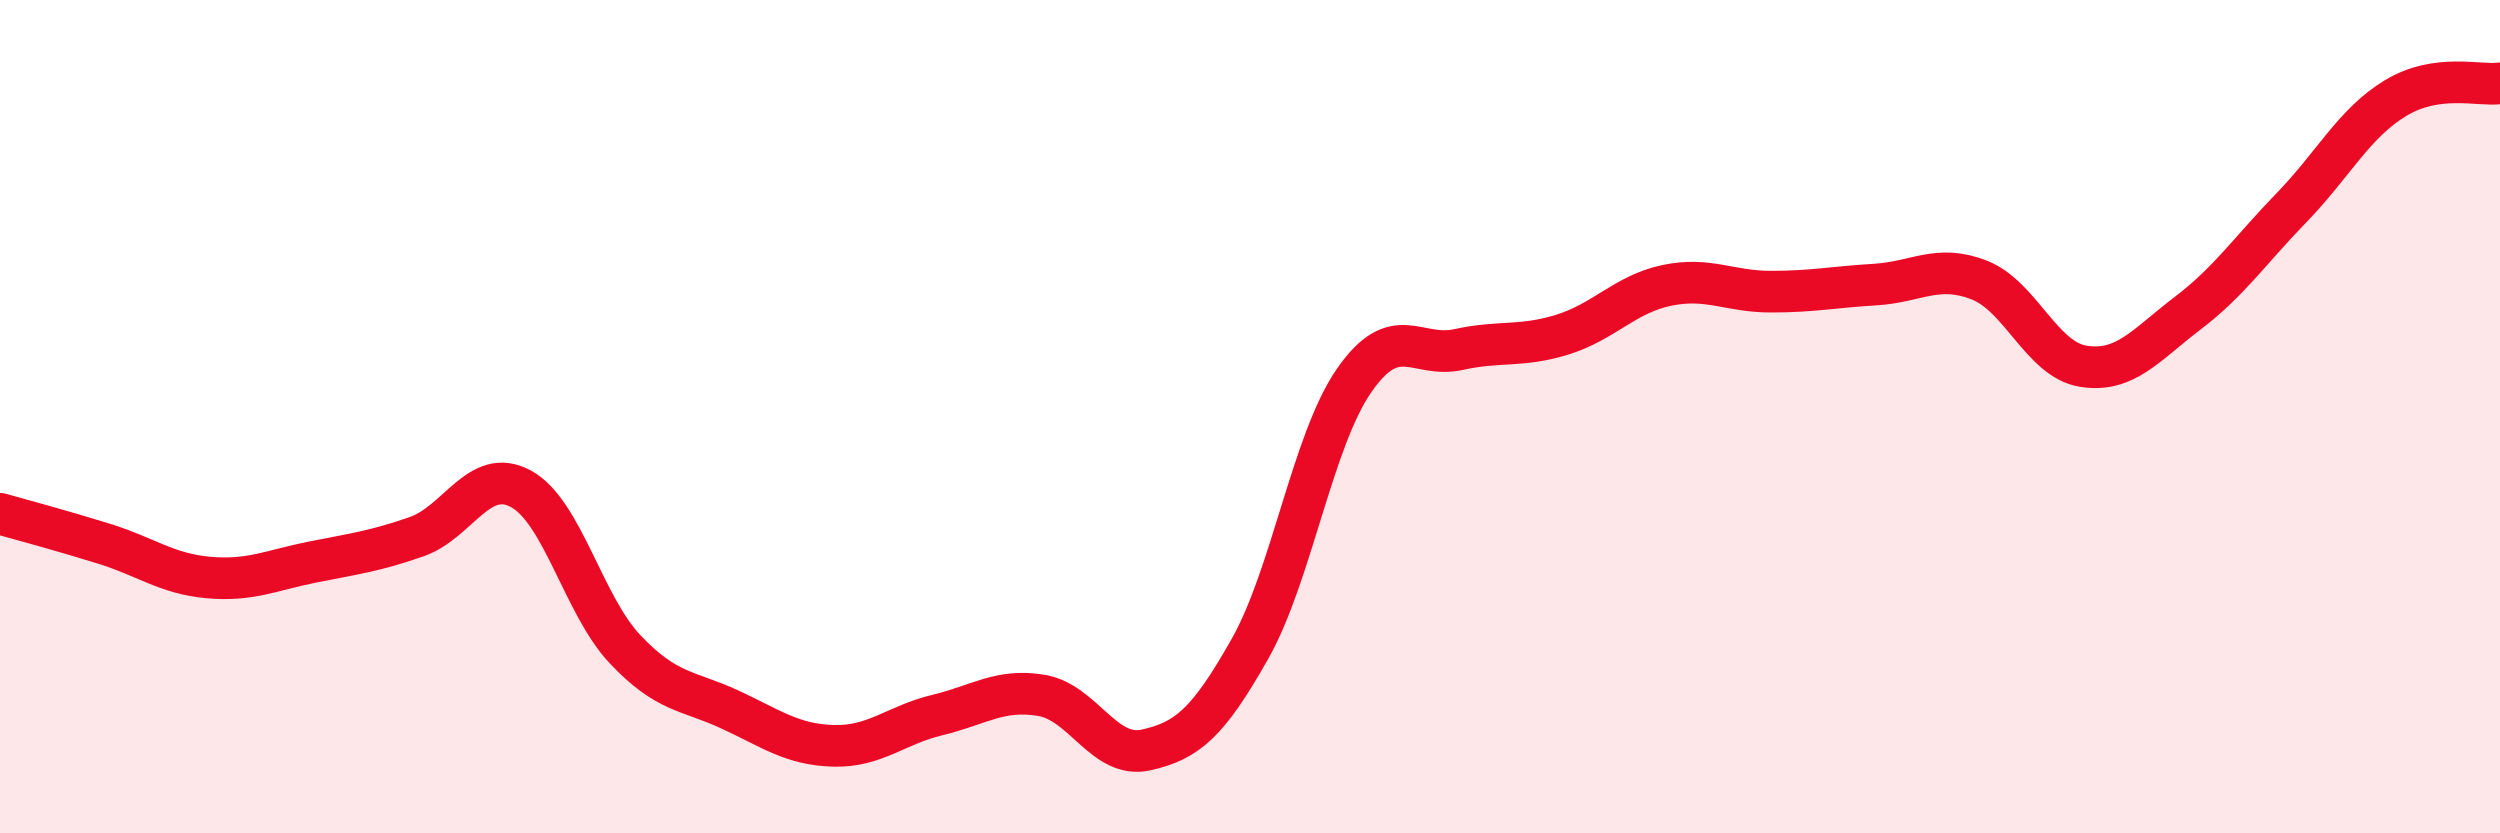
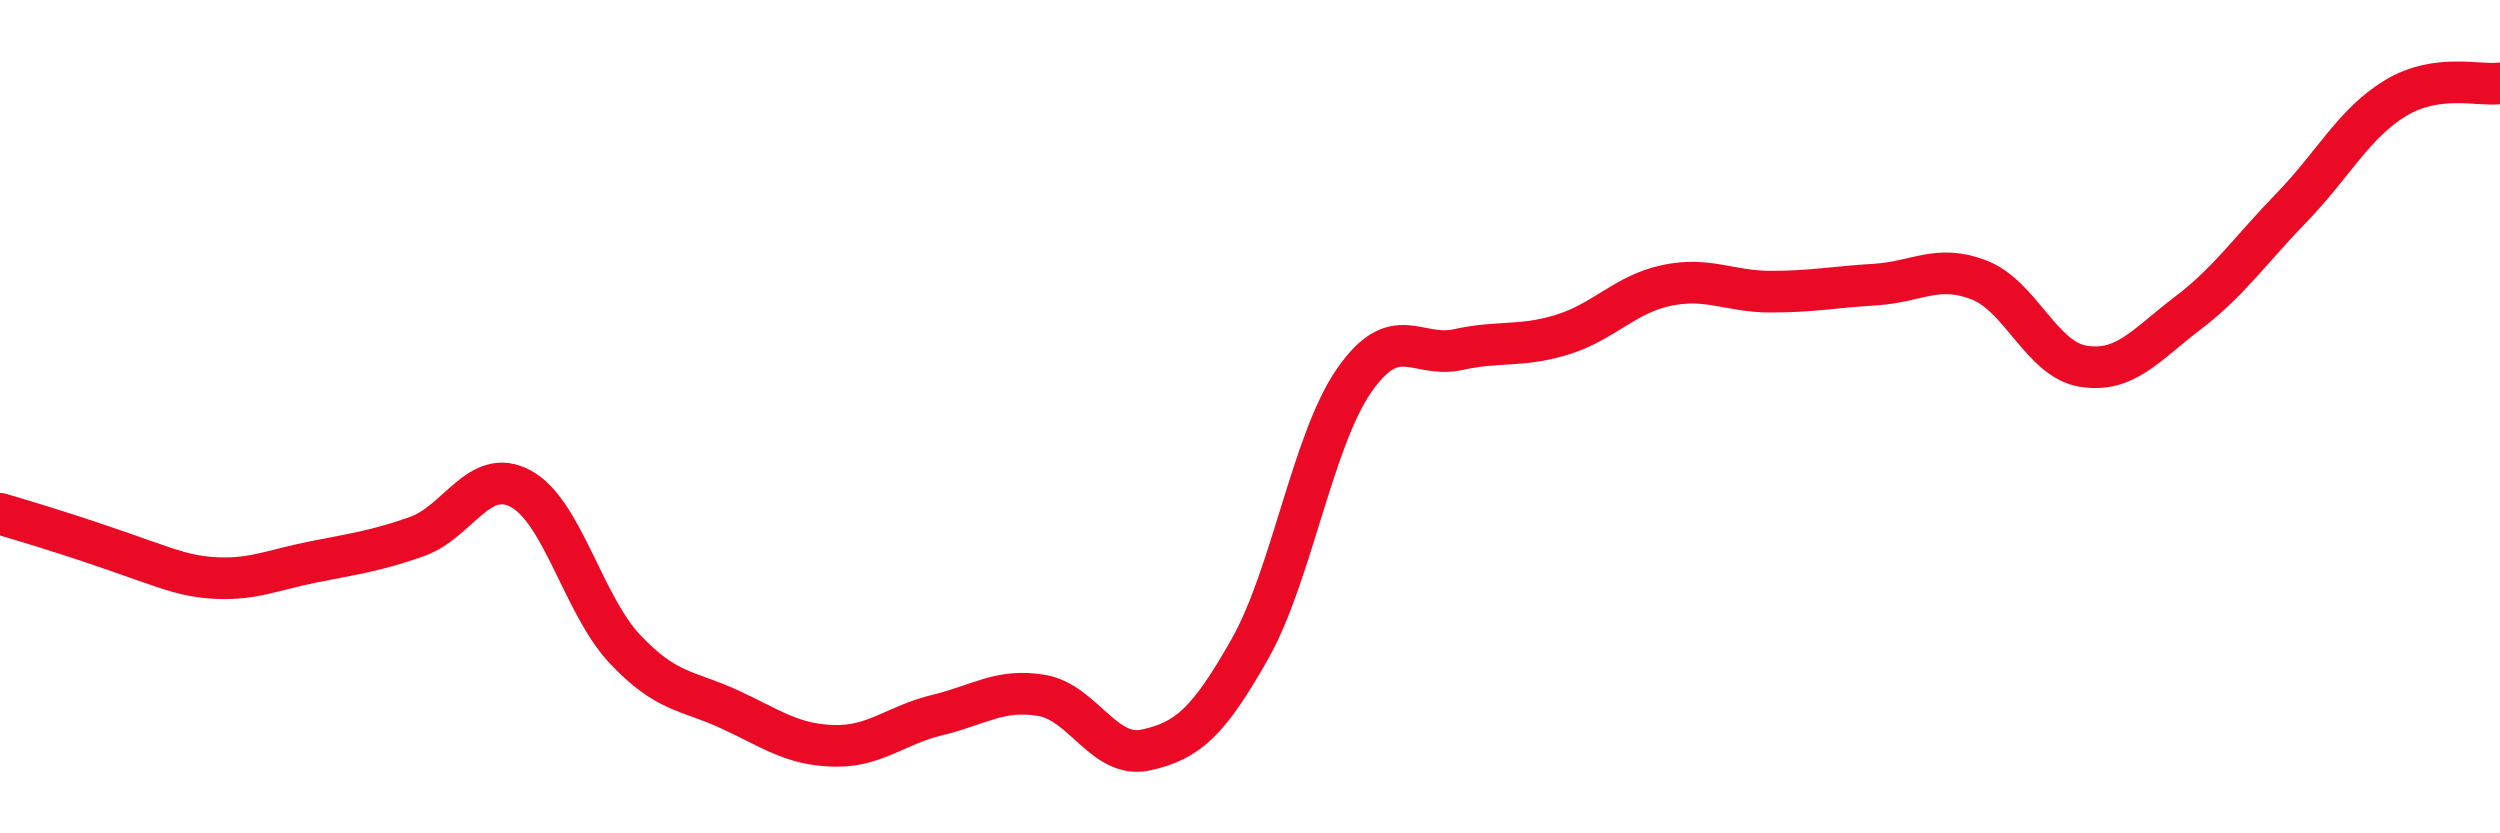
<svg xmlns="http://www.w3.org/2000/svg" width="60" height="20" viewBox="0 0 60 20">
-   <path d="M 0,12.33 C 0.5,12.47 1.5,12.74 2.5,13.05 C 3.5,13.36 4,13.77 5,13.86 C 6,13.95 6.5,13.69 7.5,13.49 C 8.5,13.29 9,13.23 10,12.88 C 11,12.53 11.5,11.19 12.5,11.73 C 13.5,12.27 14,14.52 15,15.58 C 16,16.64 16.5,16.56 17.5,17.02 C 18.5,17.48 19,17.87 20,17.9 C 21,17.93 21.5,17.4 22.5,17.16 C 23.5,16.92 24,16.52 25,16.69 C 26,16.86 26.5,18.22 27.5,18 C 28.5,17.78 29,17.34 30,15.57 C 31,13.8 31.5,10.57 32.5,9.13 C 33.5,7.69 34,8.61 35,8.39 C 36,8.17 36.5,8.34 37.5,8.03 C 38.5,7.72 39,7.06 40,6.85 C 41,6.64 41.5,7 42.5,7 C 43.5,7 44,6.89 45,6.83 C 46,6.77 46.5,6.33 47.5,6.72 C 48.5,7.11 49,8.63 50,8.79 C 51,8.95 51.5,8.28 52.5,7.52 C 53.5,6.76 54,6.01 55,4.98 C 56,3.95 56.5,2.95 57.5,2.35 C 58.5,1.75 59.5,2.07 60,2L60 20L0 20Z" fill="#EB0A25" opacity="0.1" stroke-linecap="round" stroke-linejoin="round" />
-   <path d="M 0,12.33 C 0.5,12.47 1.5,12.74 2.5,13.05 C 3.5,13.36 4,13.77 5,13.86 C 6,13.95 6.5,13.69 7.5,13.49 C 8.5,13.29 9,13.23 10,12.88 C 11,12.53 11.5,11.19 12.5,11.73 C 13.5,12.27 14,14.52 15,15.58 C 16,16.64 16.5,16.56 17.5,17.02 C 18.5,17.48 19,17.87 20,17.9 C 21,17.93 21.5,17.4 22.5,17.16 C 23.5,16.92 24,16.52 25,16.69 C 26,16.86 26.5,18.22 27.5,18 C 28.5,17.78 29,17.34 30,15.57 C 31,13.8 31.5,10.57 32.5,9.13 C 33.5,7.69 34,8.61 35,8.39 C 36,8.17 36.5,8.34 37.5,8.03 C 38.5,7.72 39,7.06 40,6.85 C 41,6.64 41.5,7 42.5,7 C 43.5,7 44,6.89 45,6.83 C 46,6.77 46.5,6.33 47.5,6.72 C 48.5,7.11 49,8.63 50,8.79 C 51,8.95 51.5,8.28 52.5,7.52 C 53.5,6.76 54,6.01 55,4.98 C 56,3.95 56.5,2.95 57.5,2.35 C 58.5,1.75 59.5,2.07 60,2" stroke="#EB0A25" stroke-width="1" fill="none" stroke-linecap="round" stroke-linejoin="round" />
+   <path d="M 0,12.33 C 3.5,13.36 4,13.77 5,13.86 C 6,13.95 6.5,13.69 7.5,13.49 C 8.5,13.29 9,13.23 10,12.88 C 11,12.53 11.5,11.19 12.5,11.73 C 13.5,12.27 14,14.52 15,15.58 C 16,16.64 16.5,16.56 17.5,17.02 C 18.5,17.48 19,17.87 20,17.9 C 21,17.93 21.5,17.4 22.5,17.16 C 23.5,16.92 24,16.52 25,16.69 C 26,16.86 26.5,18.22 27.5,18 C 28.5,17.78 29,17.34 30,15.57 C 31,13.8 31.5,10.57 32.5,9.13 C 33.5,7.69 34,8.61 35,8.39 C 36,8.17 36.5,8.34 37.5,8.03 C 38.5,7.72 39,7.06 40,6.85 C 41,6.64 41.5,7 42.5,7 C 43.5,7 44,6.89 45,6.83 C 46,6.77 46.5,6.33 47.5,6.72 C 48.5,7.11 49,8.63 50,8.79 C 51,8.95 51.5,8.28 52.5,7.52 C 53.5,6.76 54,6.01 55,4.98 C 56,3.95 56.5,2.95 57.5,2.35 C 58.5,1.75 59.5,2.07 60,2" stroke="#EB0A25" stroke-width="1" fill="none" stroke-linecap="round" stroke-linejoin="round" />
</svg>